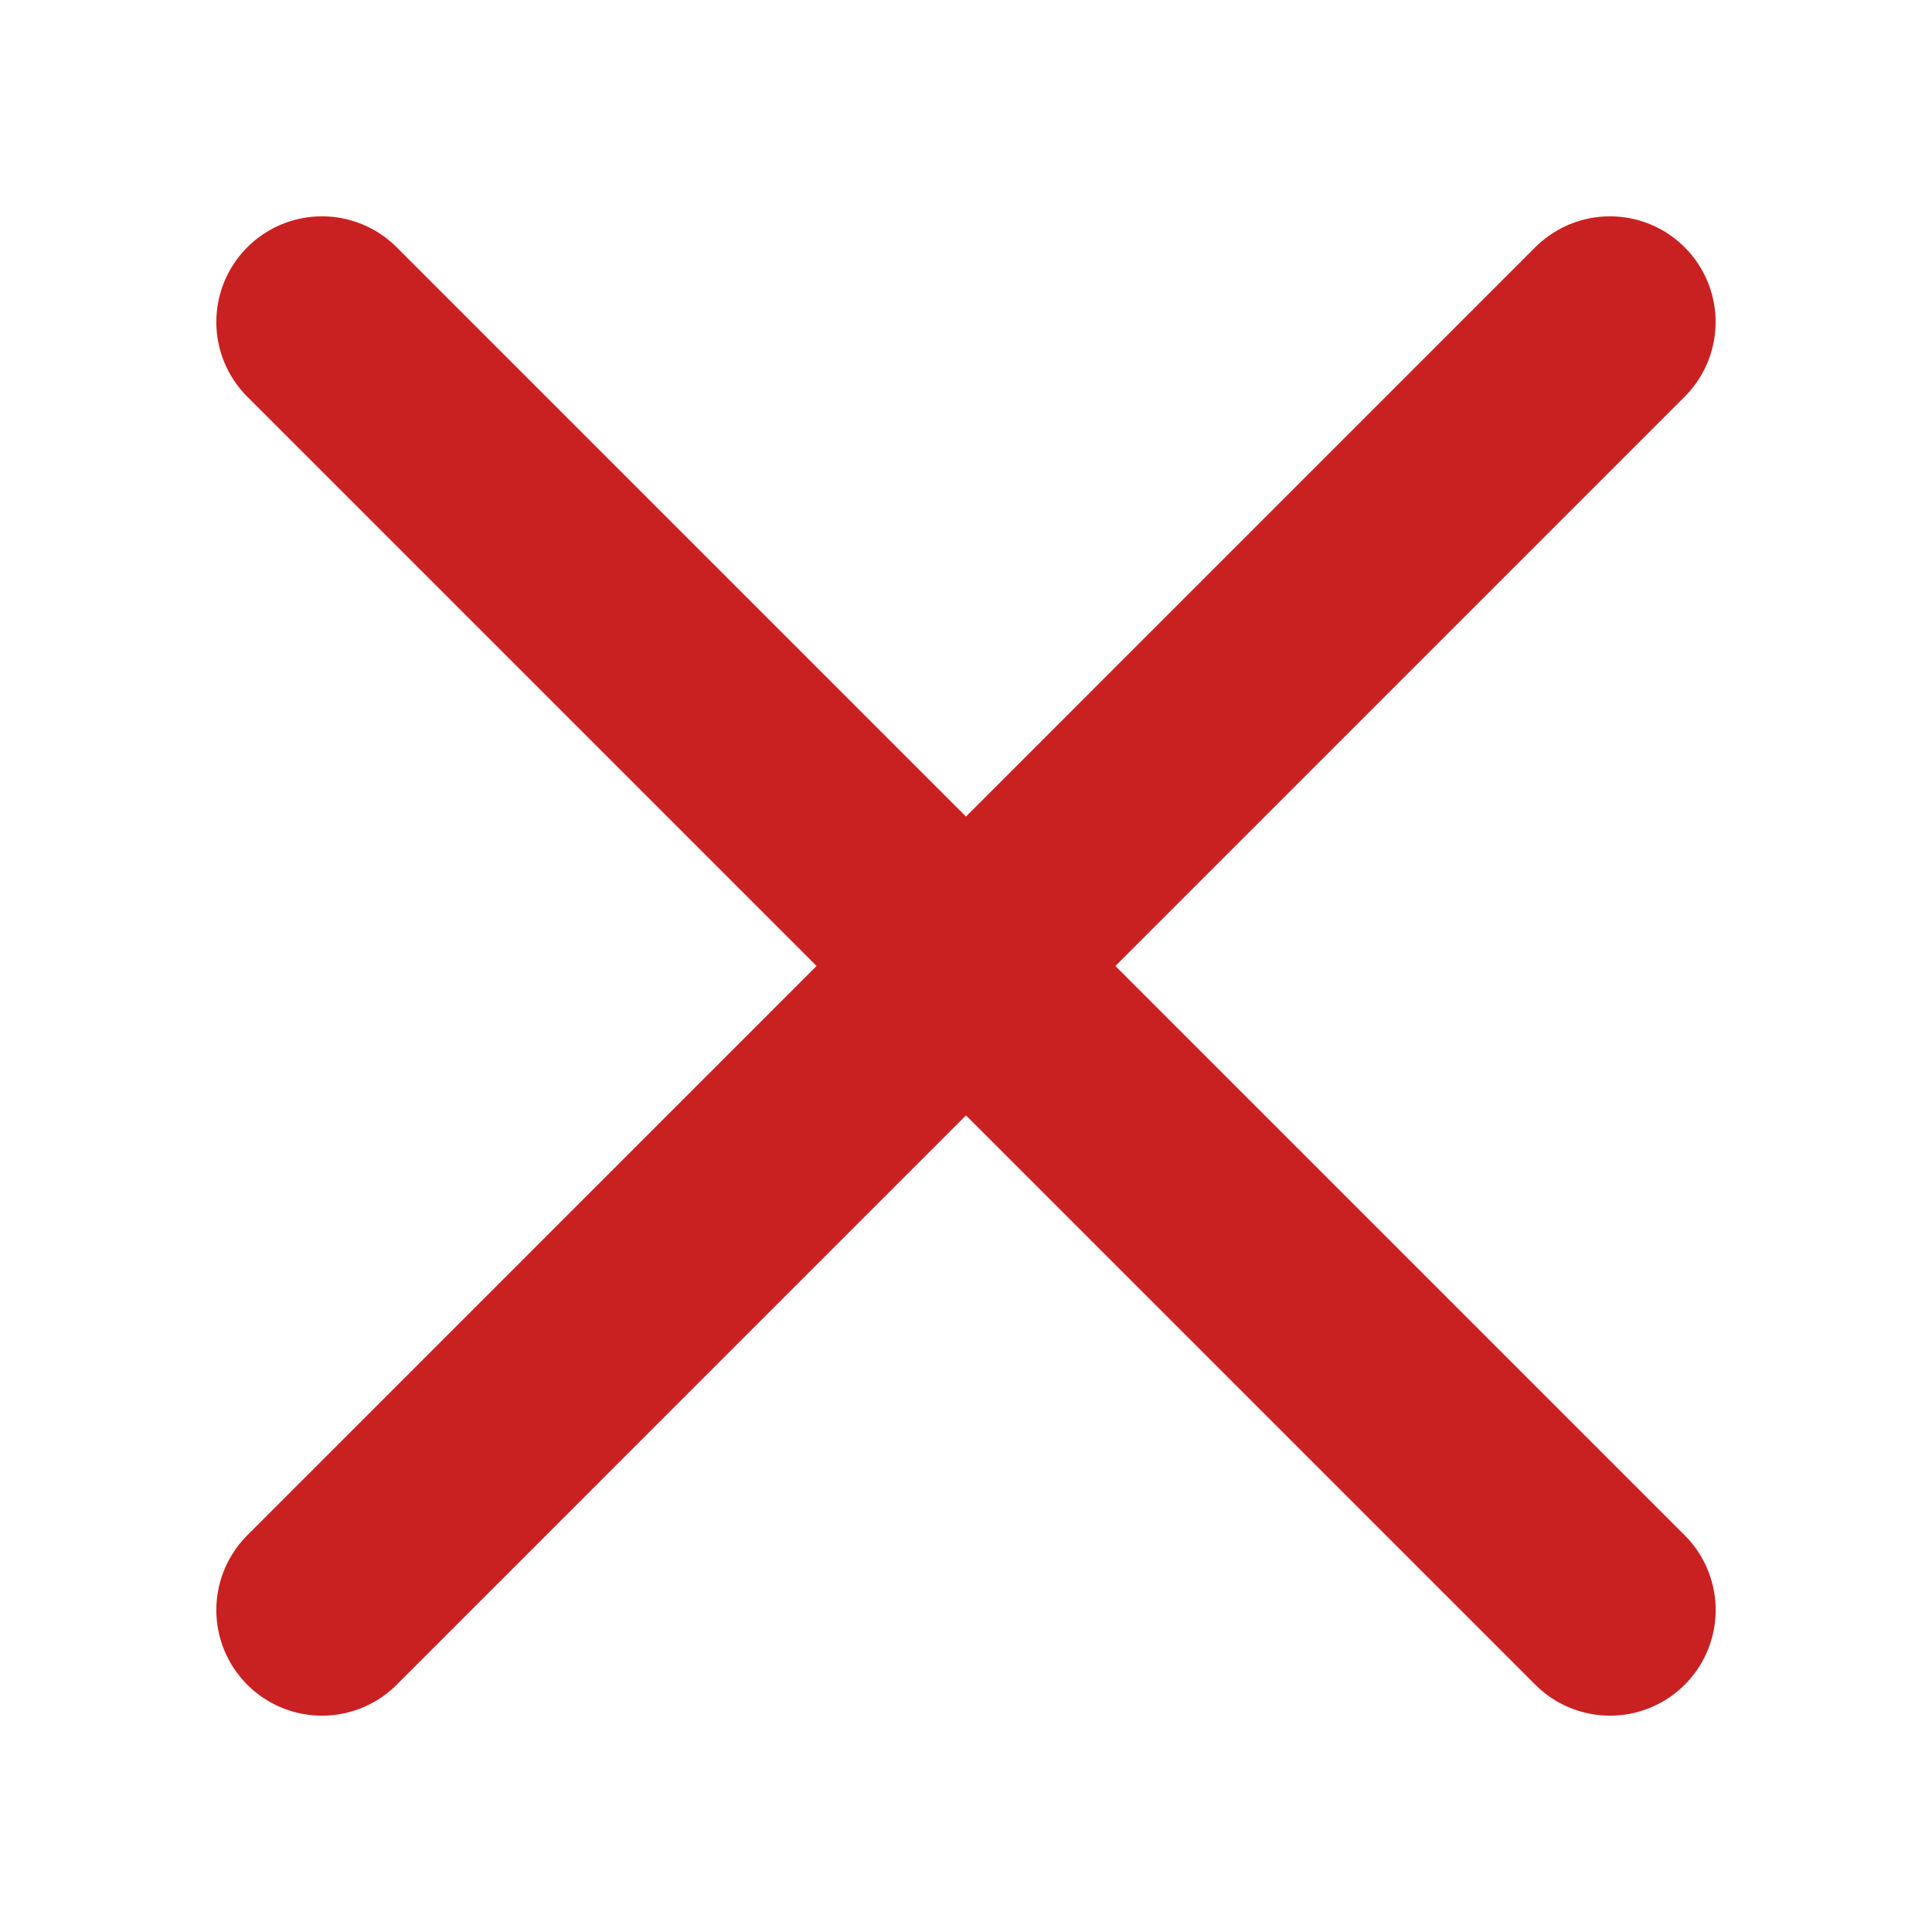
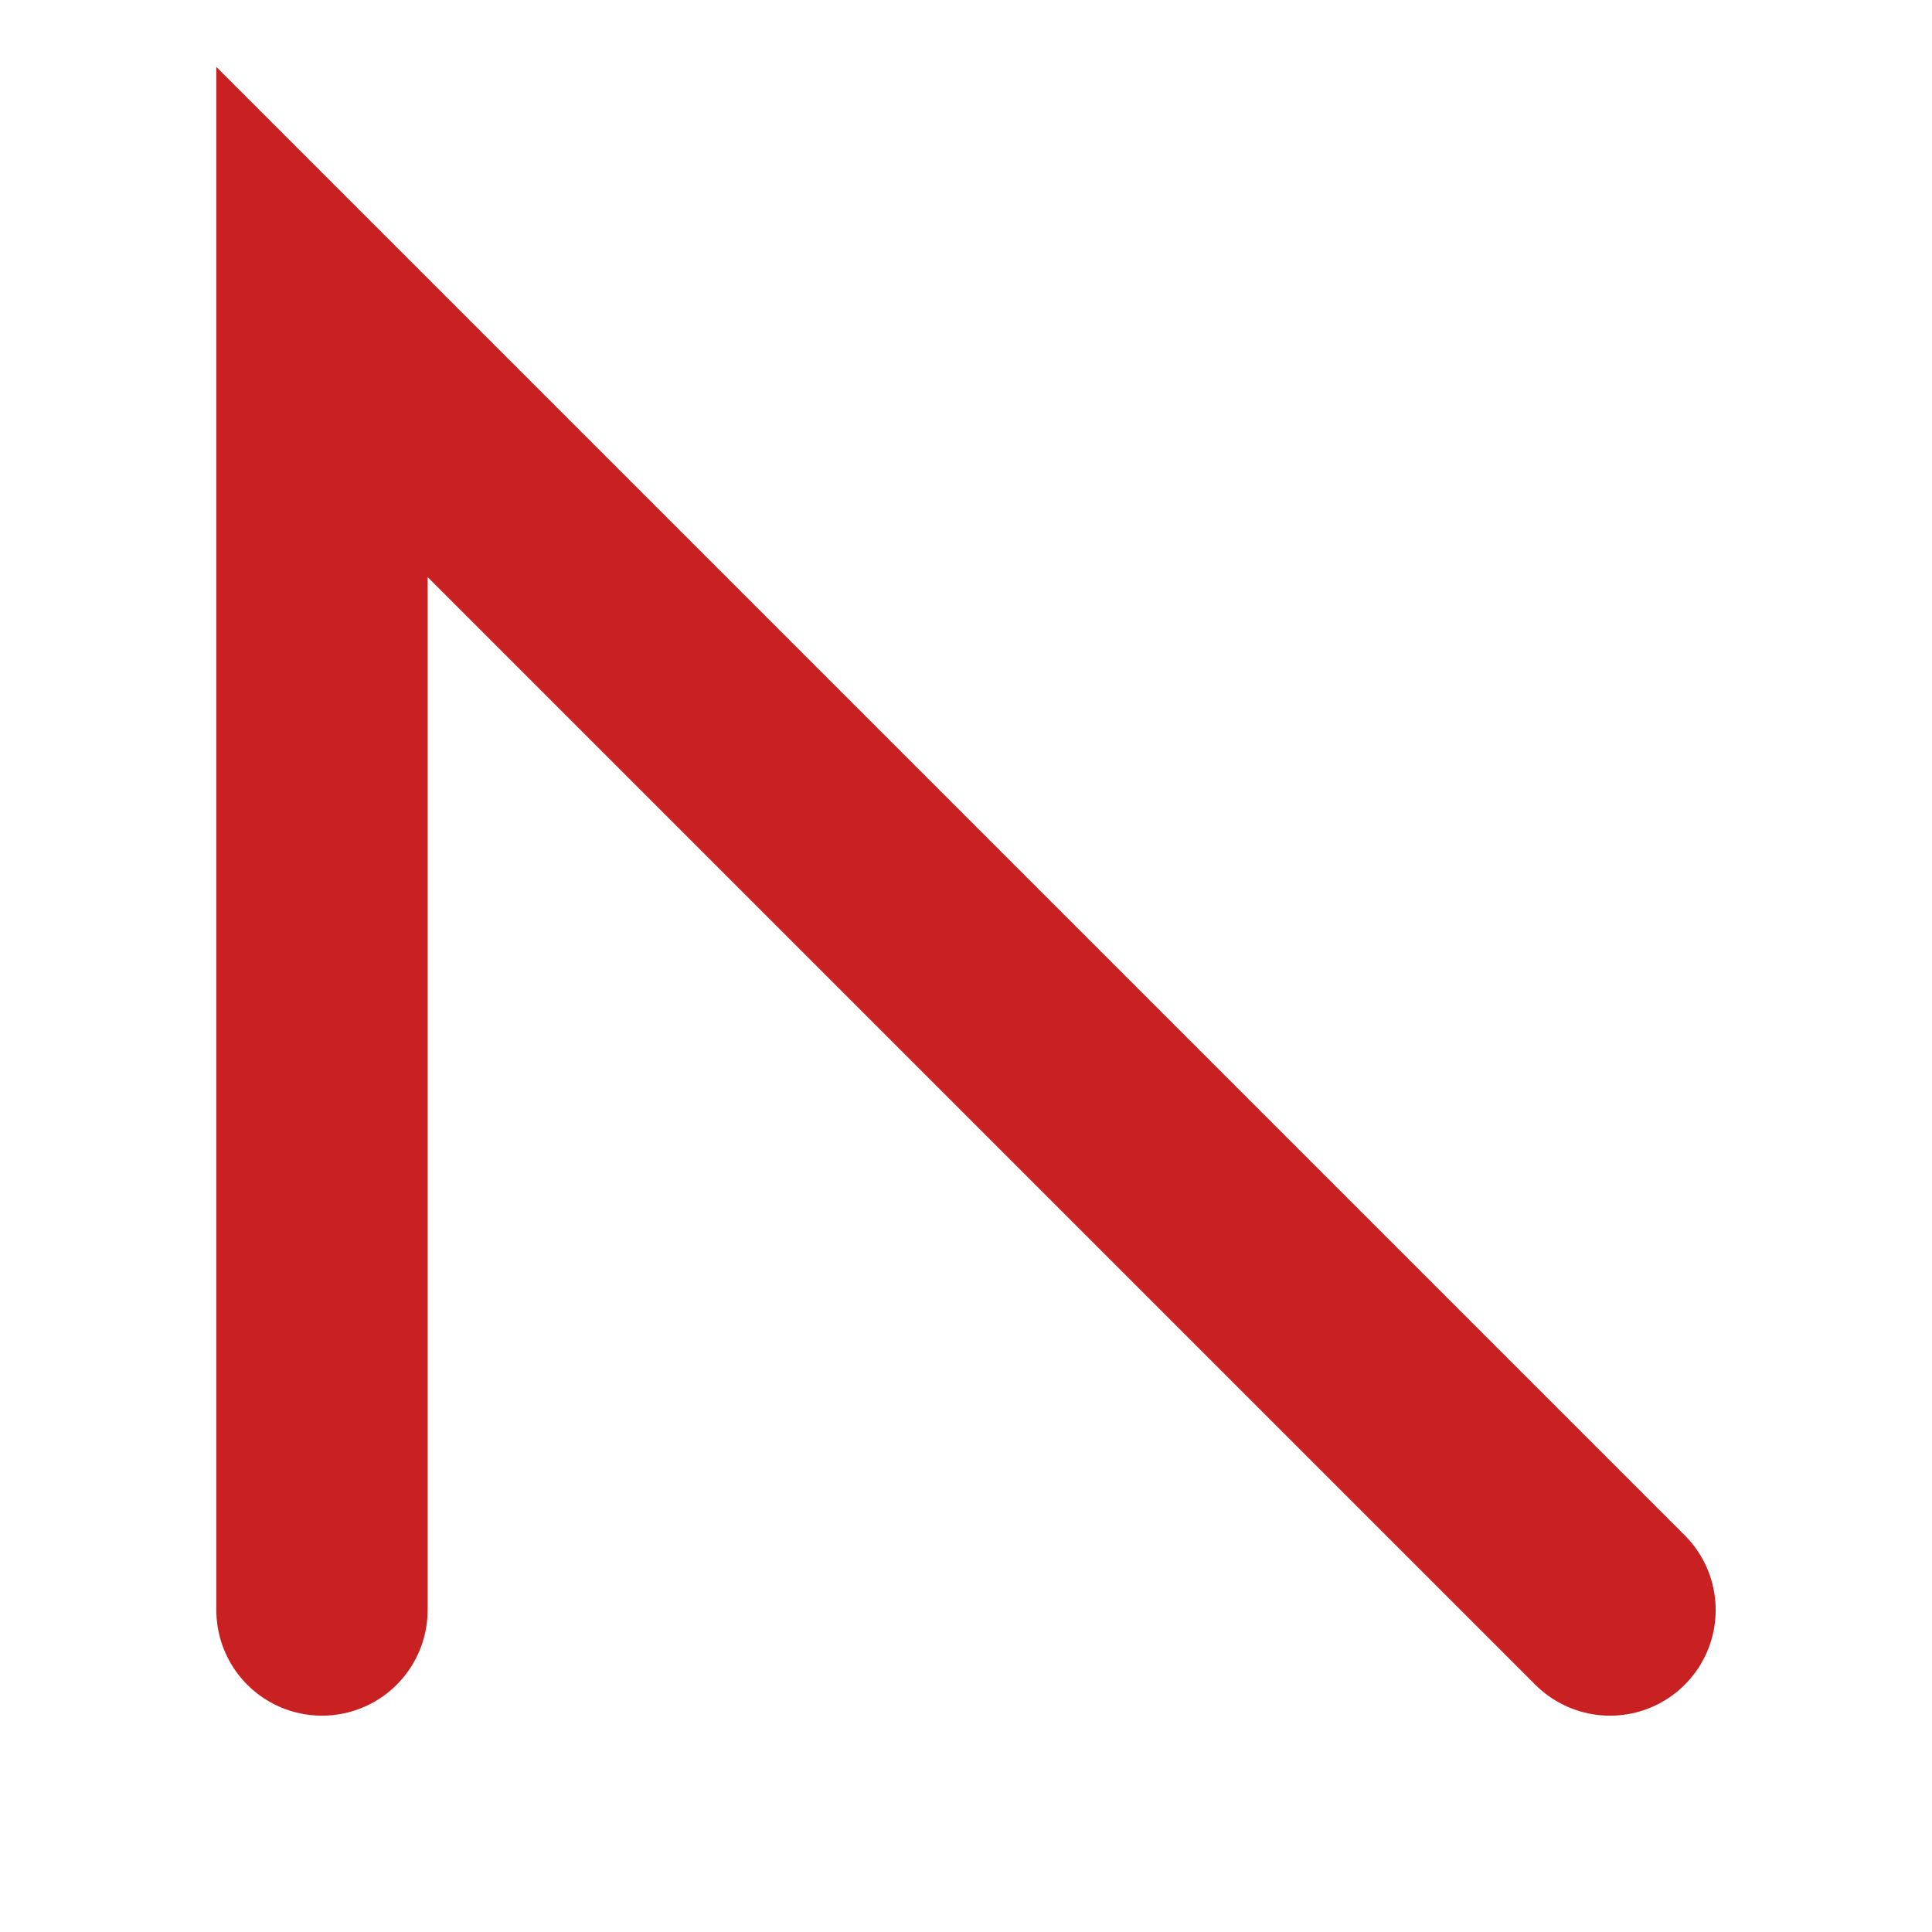
<svg xmlns="http://www.w3.org/2000/svg" width="32" height="32" viewBox="0 0 32 32" fill="none">
-   <path d="M26.667 26.667 5.333 5.333m21.333.0L5.333 26.667" stroke="#c92121" stroke-width="3.5" stroke-linecap="round" />
+   <path d="M26.667 26.667 5.333 5.333L5.333 26.667" stroke="#c92121" stroke-width="3.5" stroke-linecap="round" />
</svg>